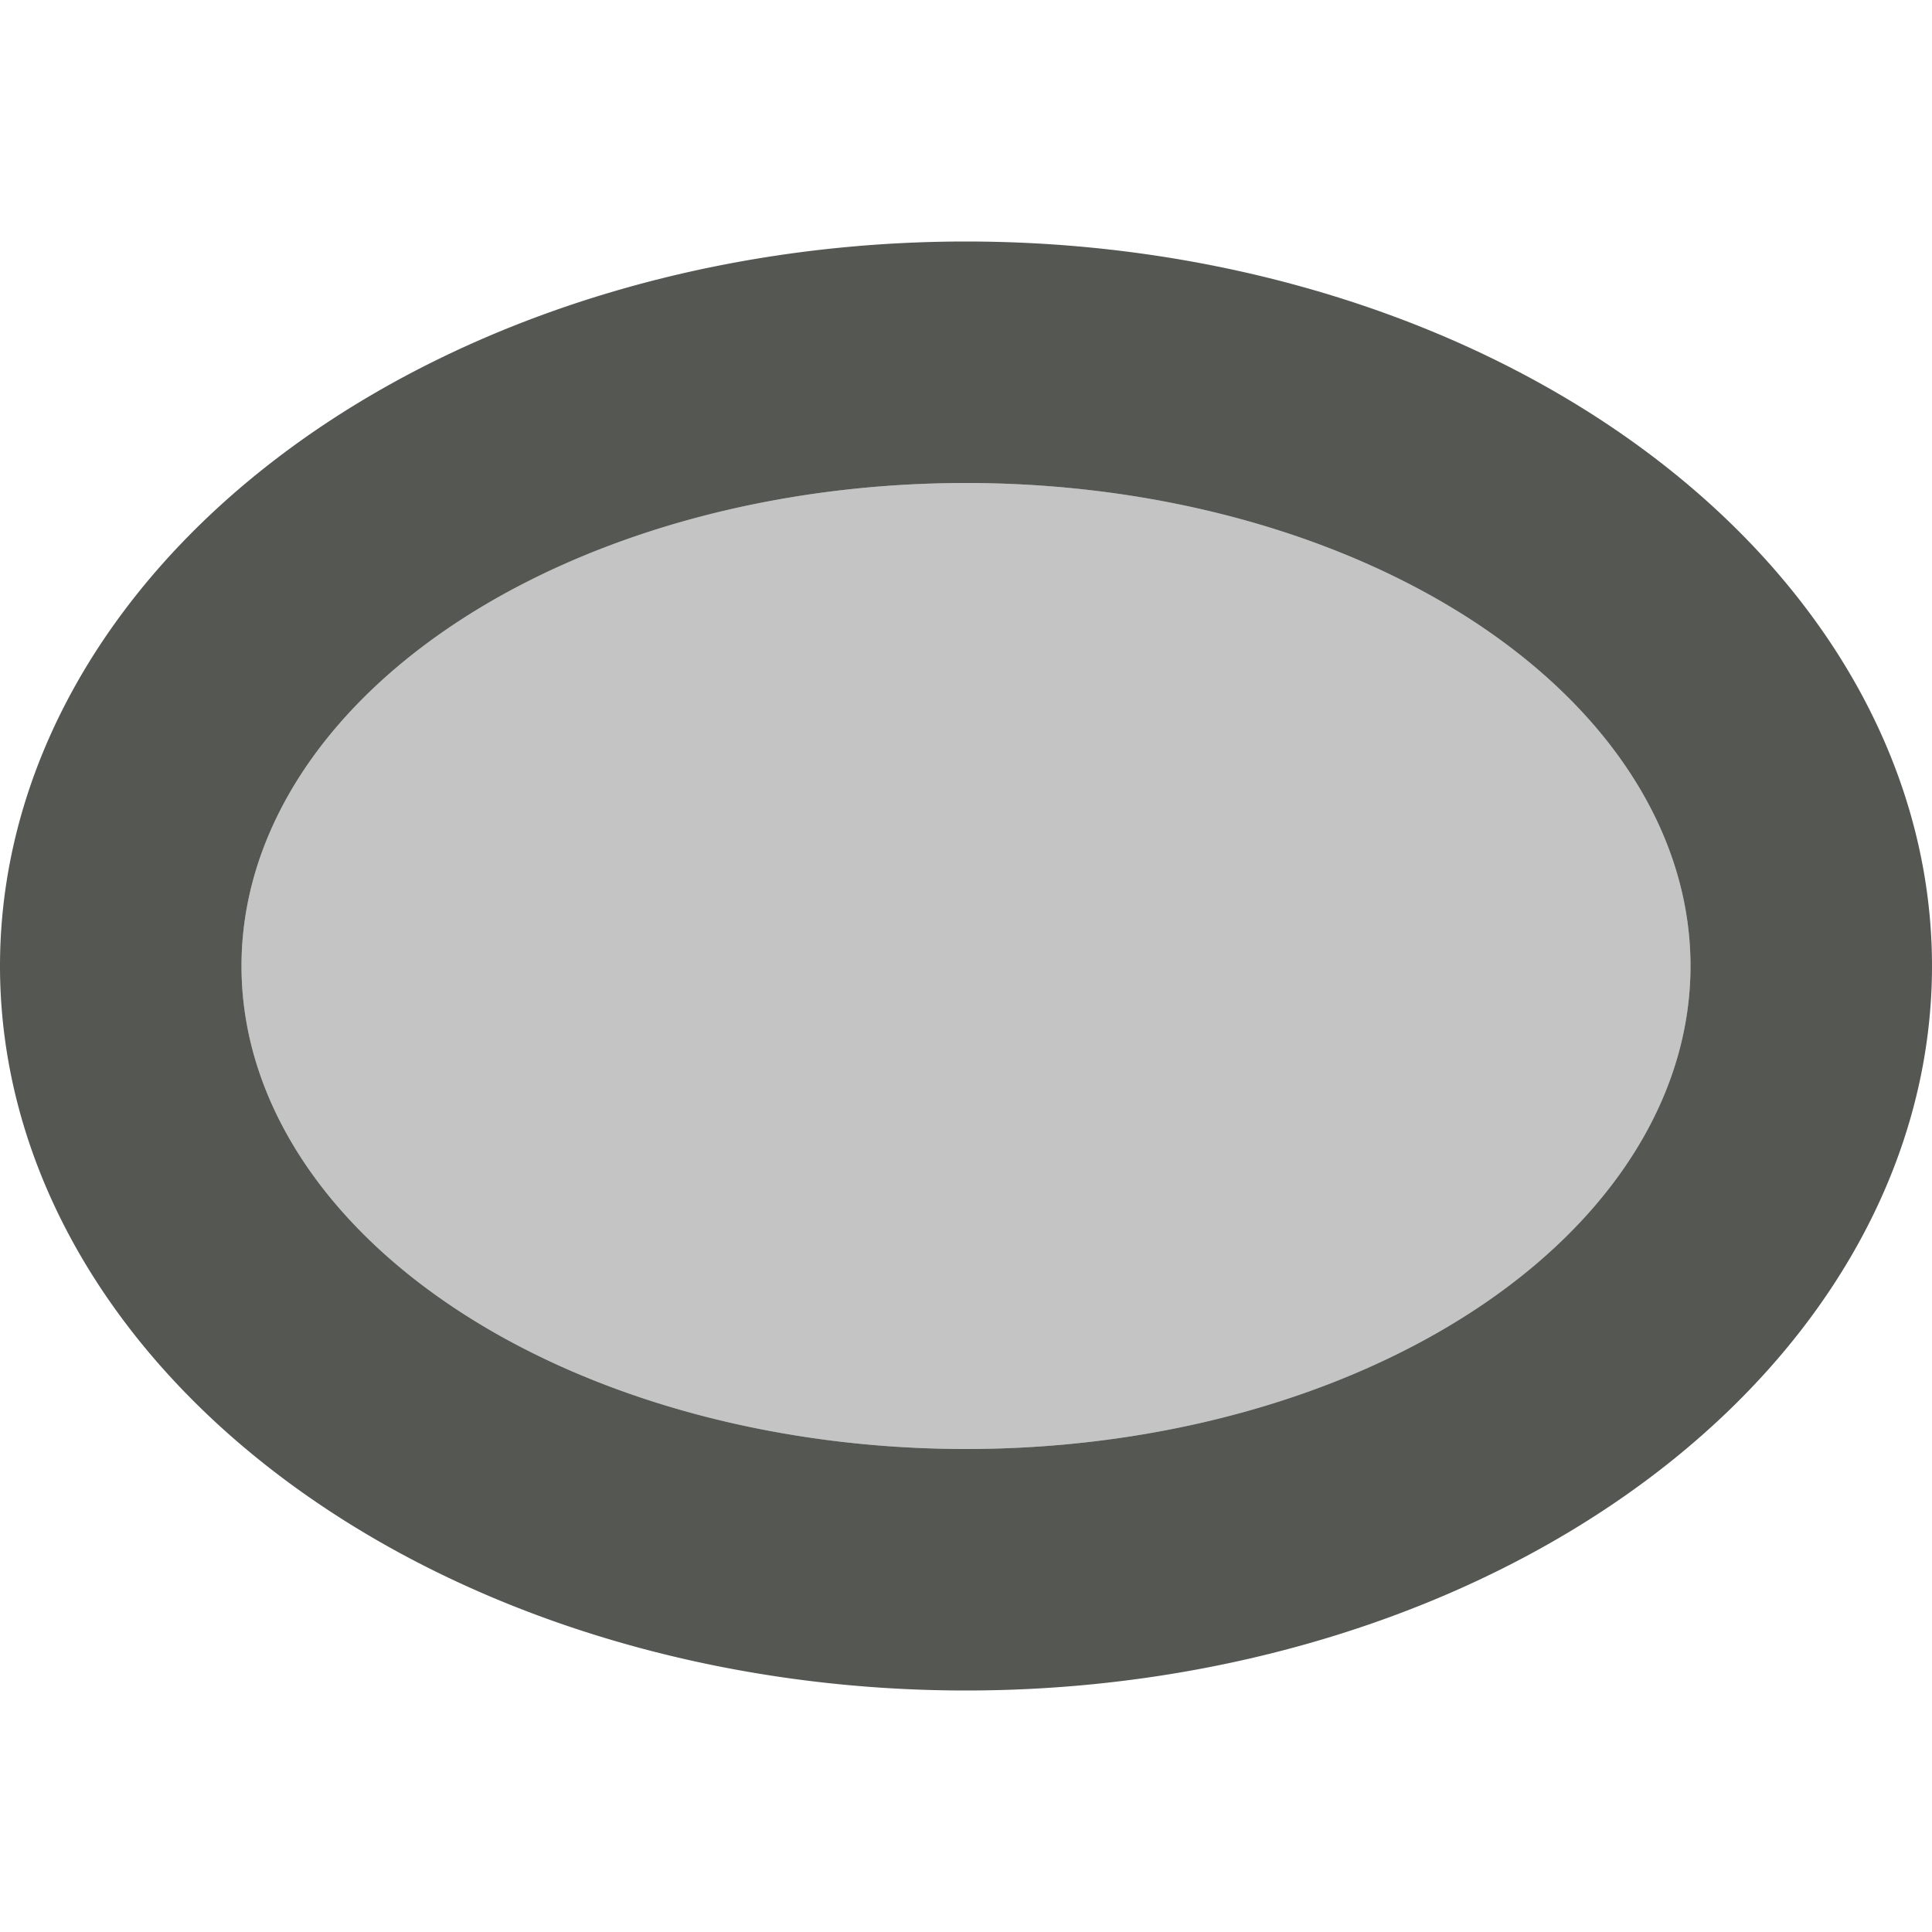
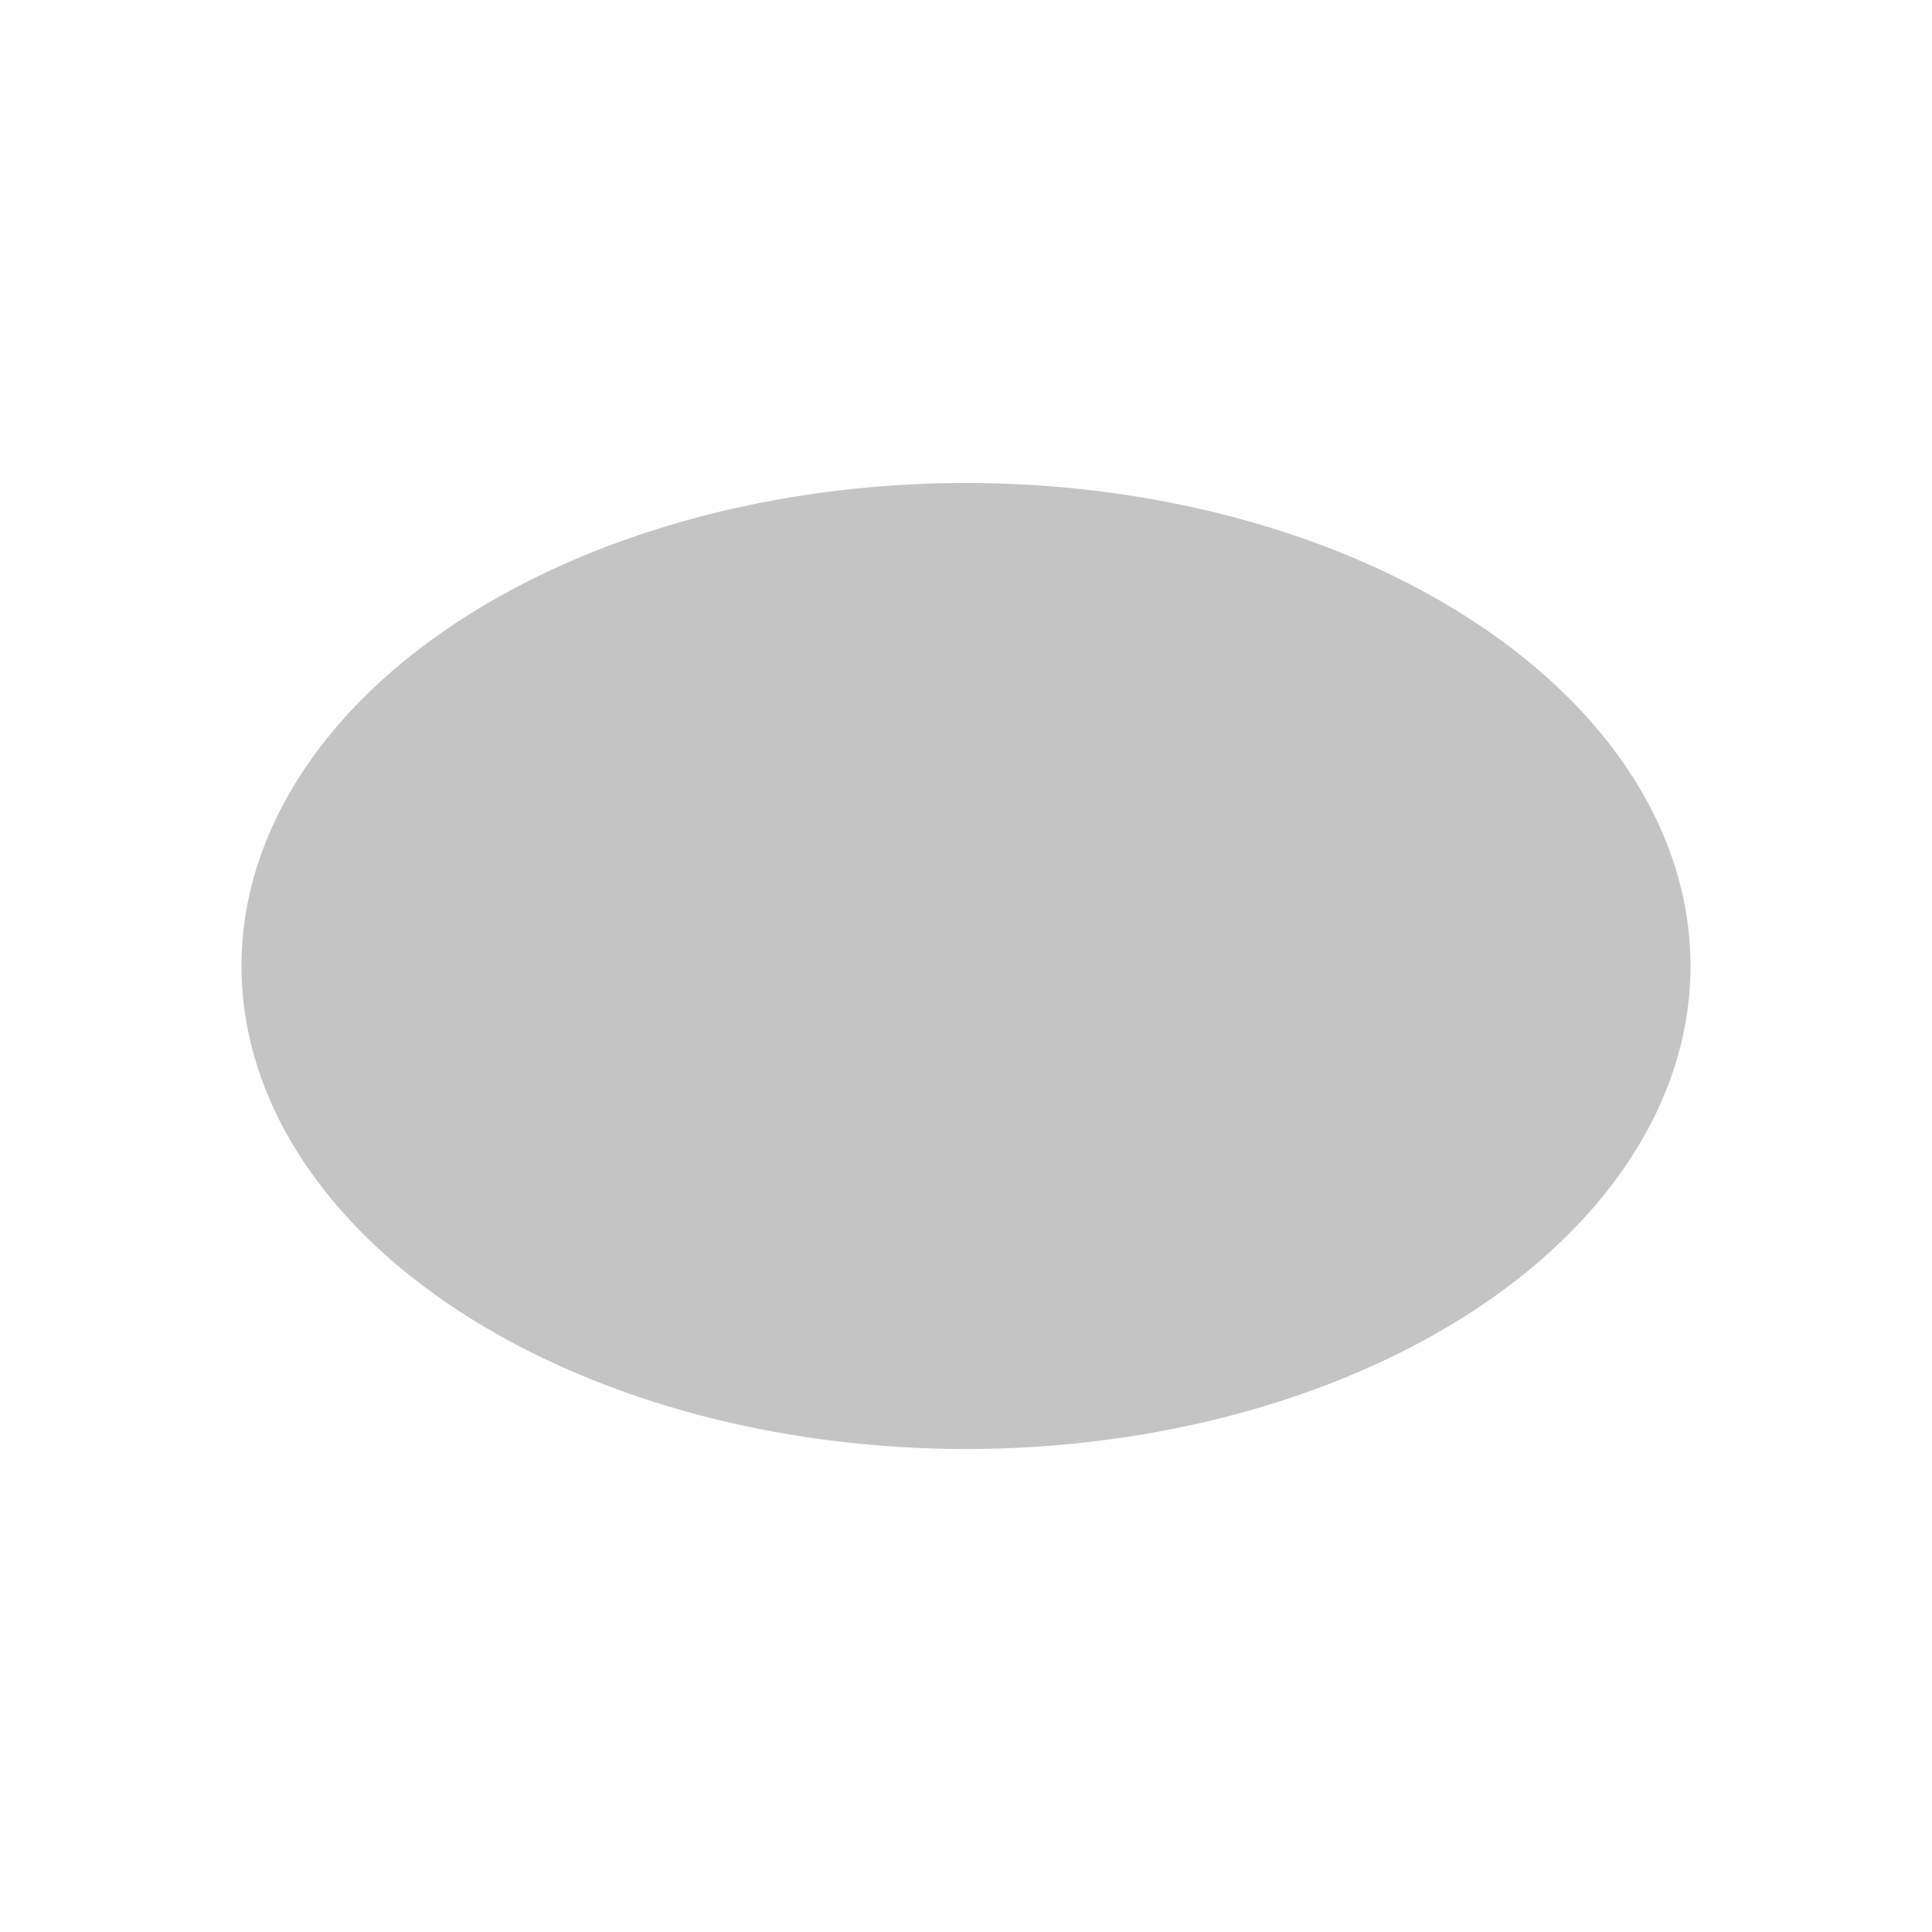
<svg xmlns="http://www.w3.org/2000/svg" viewBox="0 0 16 16">
-   <path style="fill:#555753" d="M 8 2 A 8 6 0 0 0 0 8 A 8 6 0 0 0 8 14 A 8 6 0 0 0 16 8 A 8 6 0 0 0 8 2 z M 8 4 A 6 4 0 0 1 14 8 A 6 4 0 0 1 8 12 A 6 4 0 0 1 2 8 A 6 4 0 0 1 8 4 z " />
  <path style="fill:#555753;opacity:0.35" d="M 8 4 A 6 4 0 0 0 2 8 A 6 4 0 0 0 8 12 A 6 4 0 0 0 14 8 A 6 4 0 0 0 8 4 z " />
</svg>